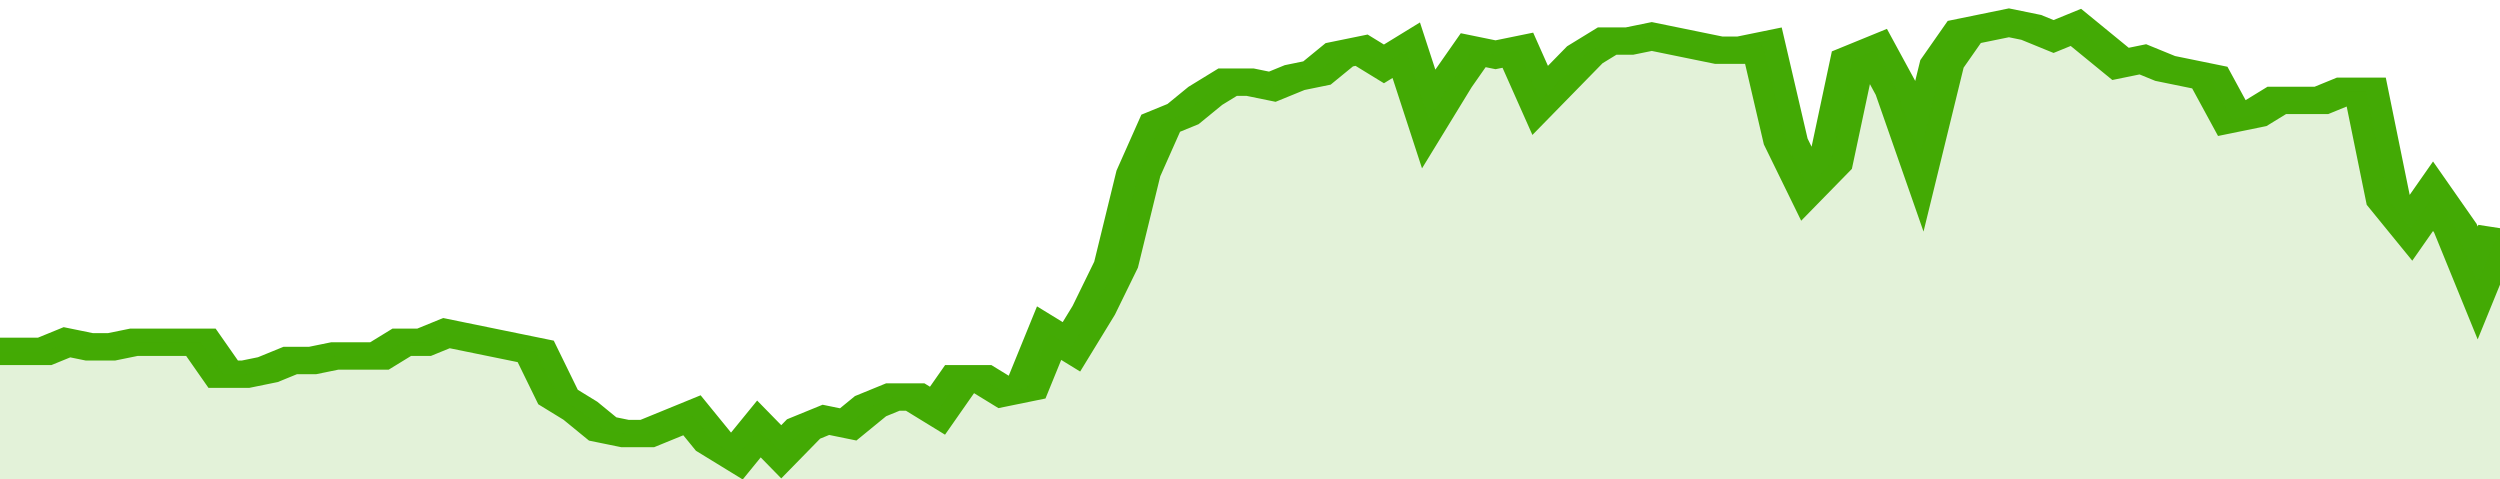
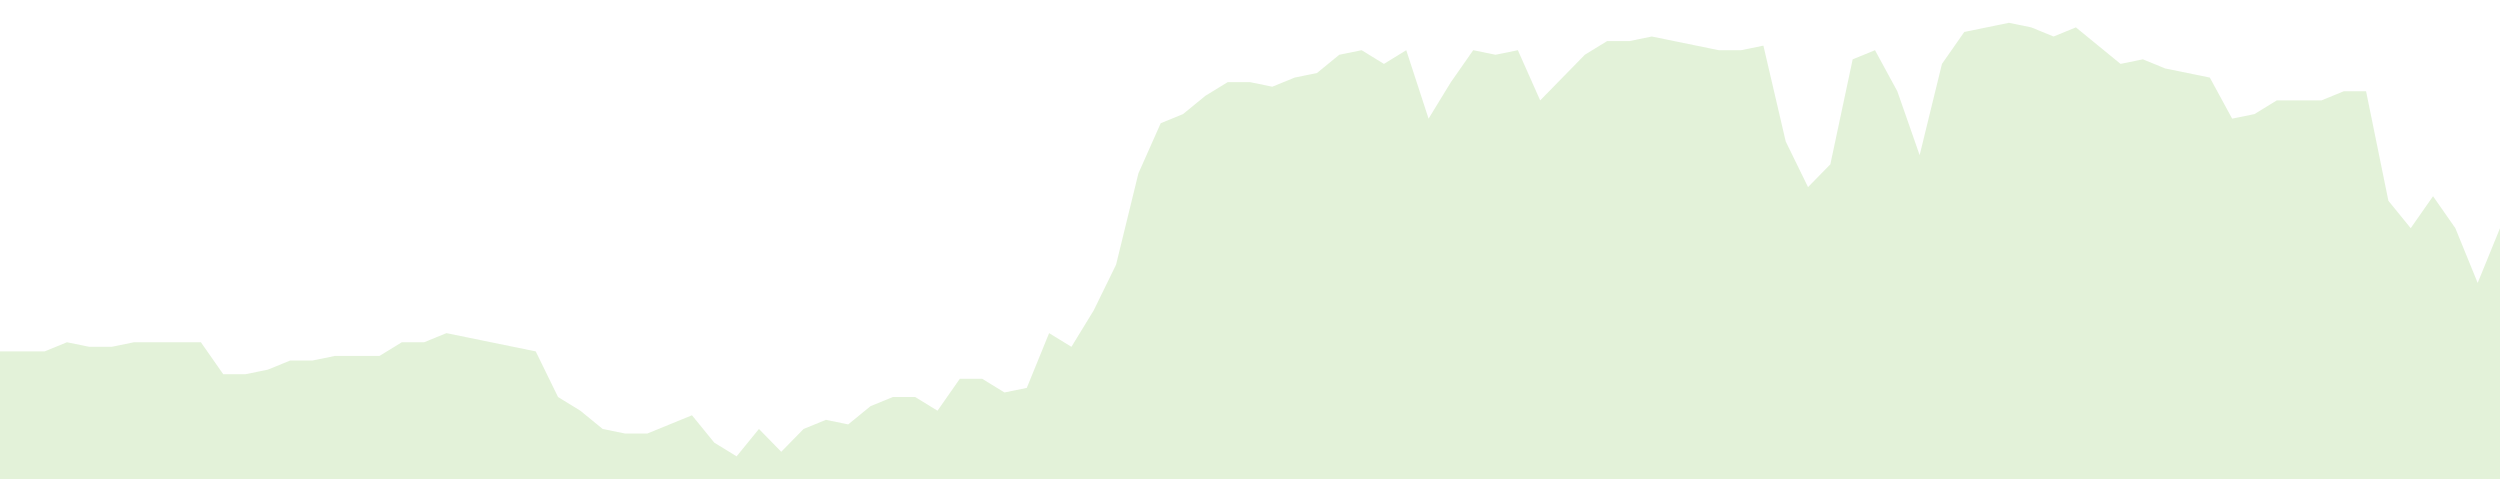
<svg xmlns="http://www.w3.org/2000/svg" viewBox="0 0 336 105" width="120" height="23" preserveAspectRatio="none">
-   <polyline fill="none" stroke="#43AA05" stroke-width="6" points="0, 77 3, 77 6, 77 9, 75 12, 76 15, 76 18, 75 21, 75 24, 75 27, 75 30, 82 33, 82 36, 81 39, 79 42, 79 45, 78 48, 78 51, 78 54, 75 57, 75 60, 73 63, 74 66, 75 69, 76 72, 77 75, 87 78, 90 81, 94 84, 95 87, 95 90, 93 93, 91 96, 97 99, 100 102, 94 105, 99 108, 94 111, 92 114, 93 117, 89 120, 87 123, 87 126, 90 129, 83 132, 83 135, 86 138, 85 141, 73 144, 76 147, 68 150, 58 153, 38 156, 27 159, 25 162, 21 165, 18 168, 18 171, 19 174, 17 177, 16 180, 12 183, 11 186, 14 189, 11 192, 26 195, 18 198, 11 201, 12 204, 11 207, 22 210, 17 213, 12 216, 9 219, 9 222, 8 225, 9 228, 10 231, 11 234, 11 237, 10 240, 31 243, 41 246, 36 249, 13 252, 11 255, 20 258, 34 261, 14 264, 7 267, 6 270, 5 273, 6 276, 8 279, 6 282, 10 285, 14 288, 13 291, 15 294, 16 297, 17 300, 26 303, 25 306, 22 309, 22 312, 22 315, 20 318, 20 321, 44 324, 50 327, 43 330, 50 333, 62 336, 50 336, 50 "> </polyline>
  <polygon fill="#43AA05" opacity="0.15" points="0, 105 0, 77 3, 77 6, 77 9, 75 12, 76 15, 76 18, 75 21, 75 24, 75 27, 75 30, 82 33, 82 36, 81 39, 79 42, 79 45, 78 48, 78 51, 78 54, 75 57, 75 60, 73 63, 74 66, 75 69, 76 72, 77 75, 87 78, 90 81, 94 84, 95 87, 95 90, 93 93, 91 96, 97 99, 100 102, 94 105, 99 108, 94 111, 92 114, 93 117, 89 120, 87 123, 87 126, 90 129, 83 132, 83 135, 86 138, 85 141, 73 144, 76 147, 68 150, 58 153, 38 156, 27 159, 25 162, 21 165, 18 168, 18 171, 19 174, 17 177, 16 180, 12 183, 11 186, 14 189, 11 192, 26 195, 18 198, 11 201, 12 204, 11 207, 22 210, 17 213, 12 216, 9 219, 9 222, 8 225, 9 228, 10 231, 11 234, 11 237, 10 240, 31 243, 41 246, 36 249, 13 252, 11 255, 20 258, 34 261, 14 264, 7 267, 6 270, 5 273, 6 276, 8 279, 6 282, 10 285, 14 288, 13 291, 15 294, 16 297, 17 300, 26 303, 25 306, 22 309, 22 312, 22 315, 20 318, 20 321, 44 324, 50 327, 43 330, 50 333, 62 336, 50 336, 105 " />
</svg>